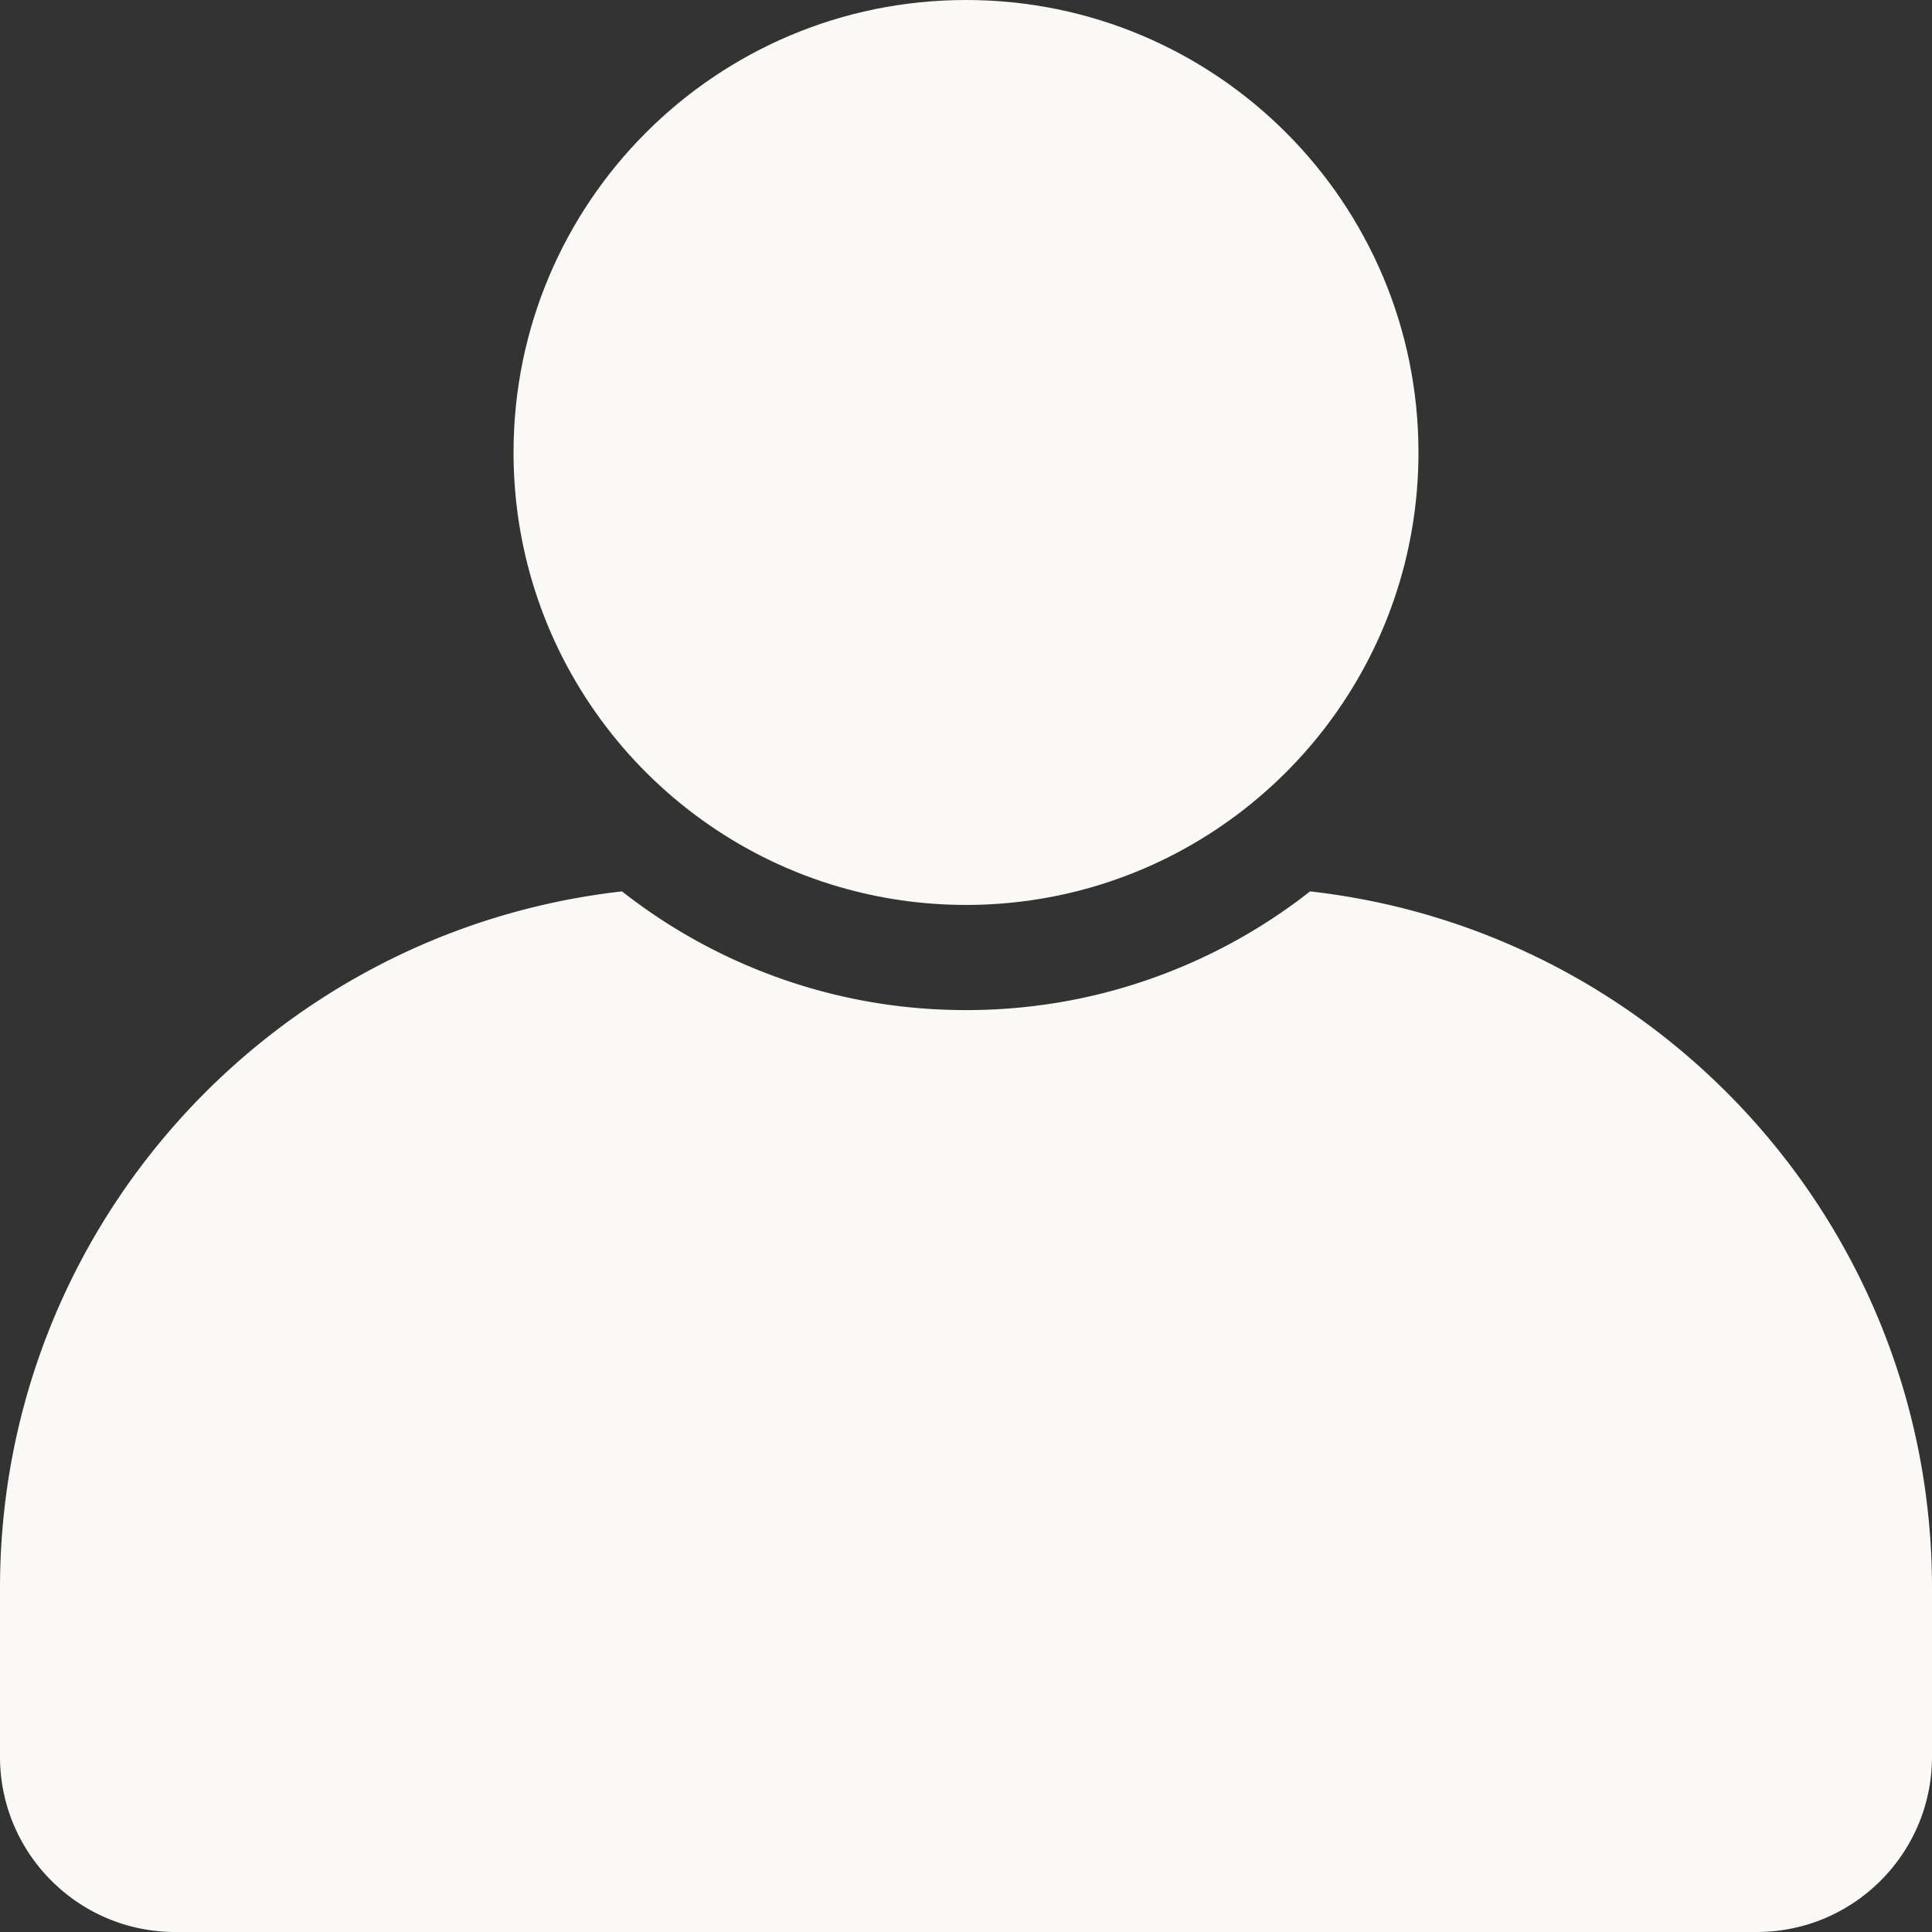
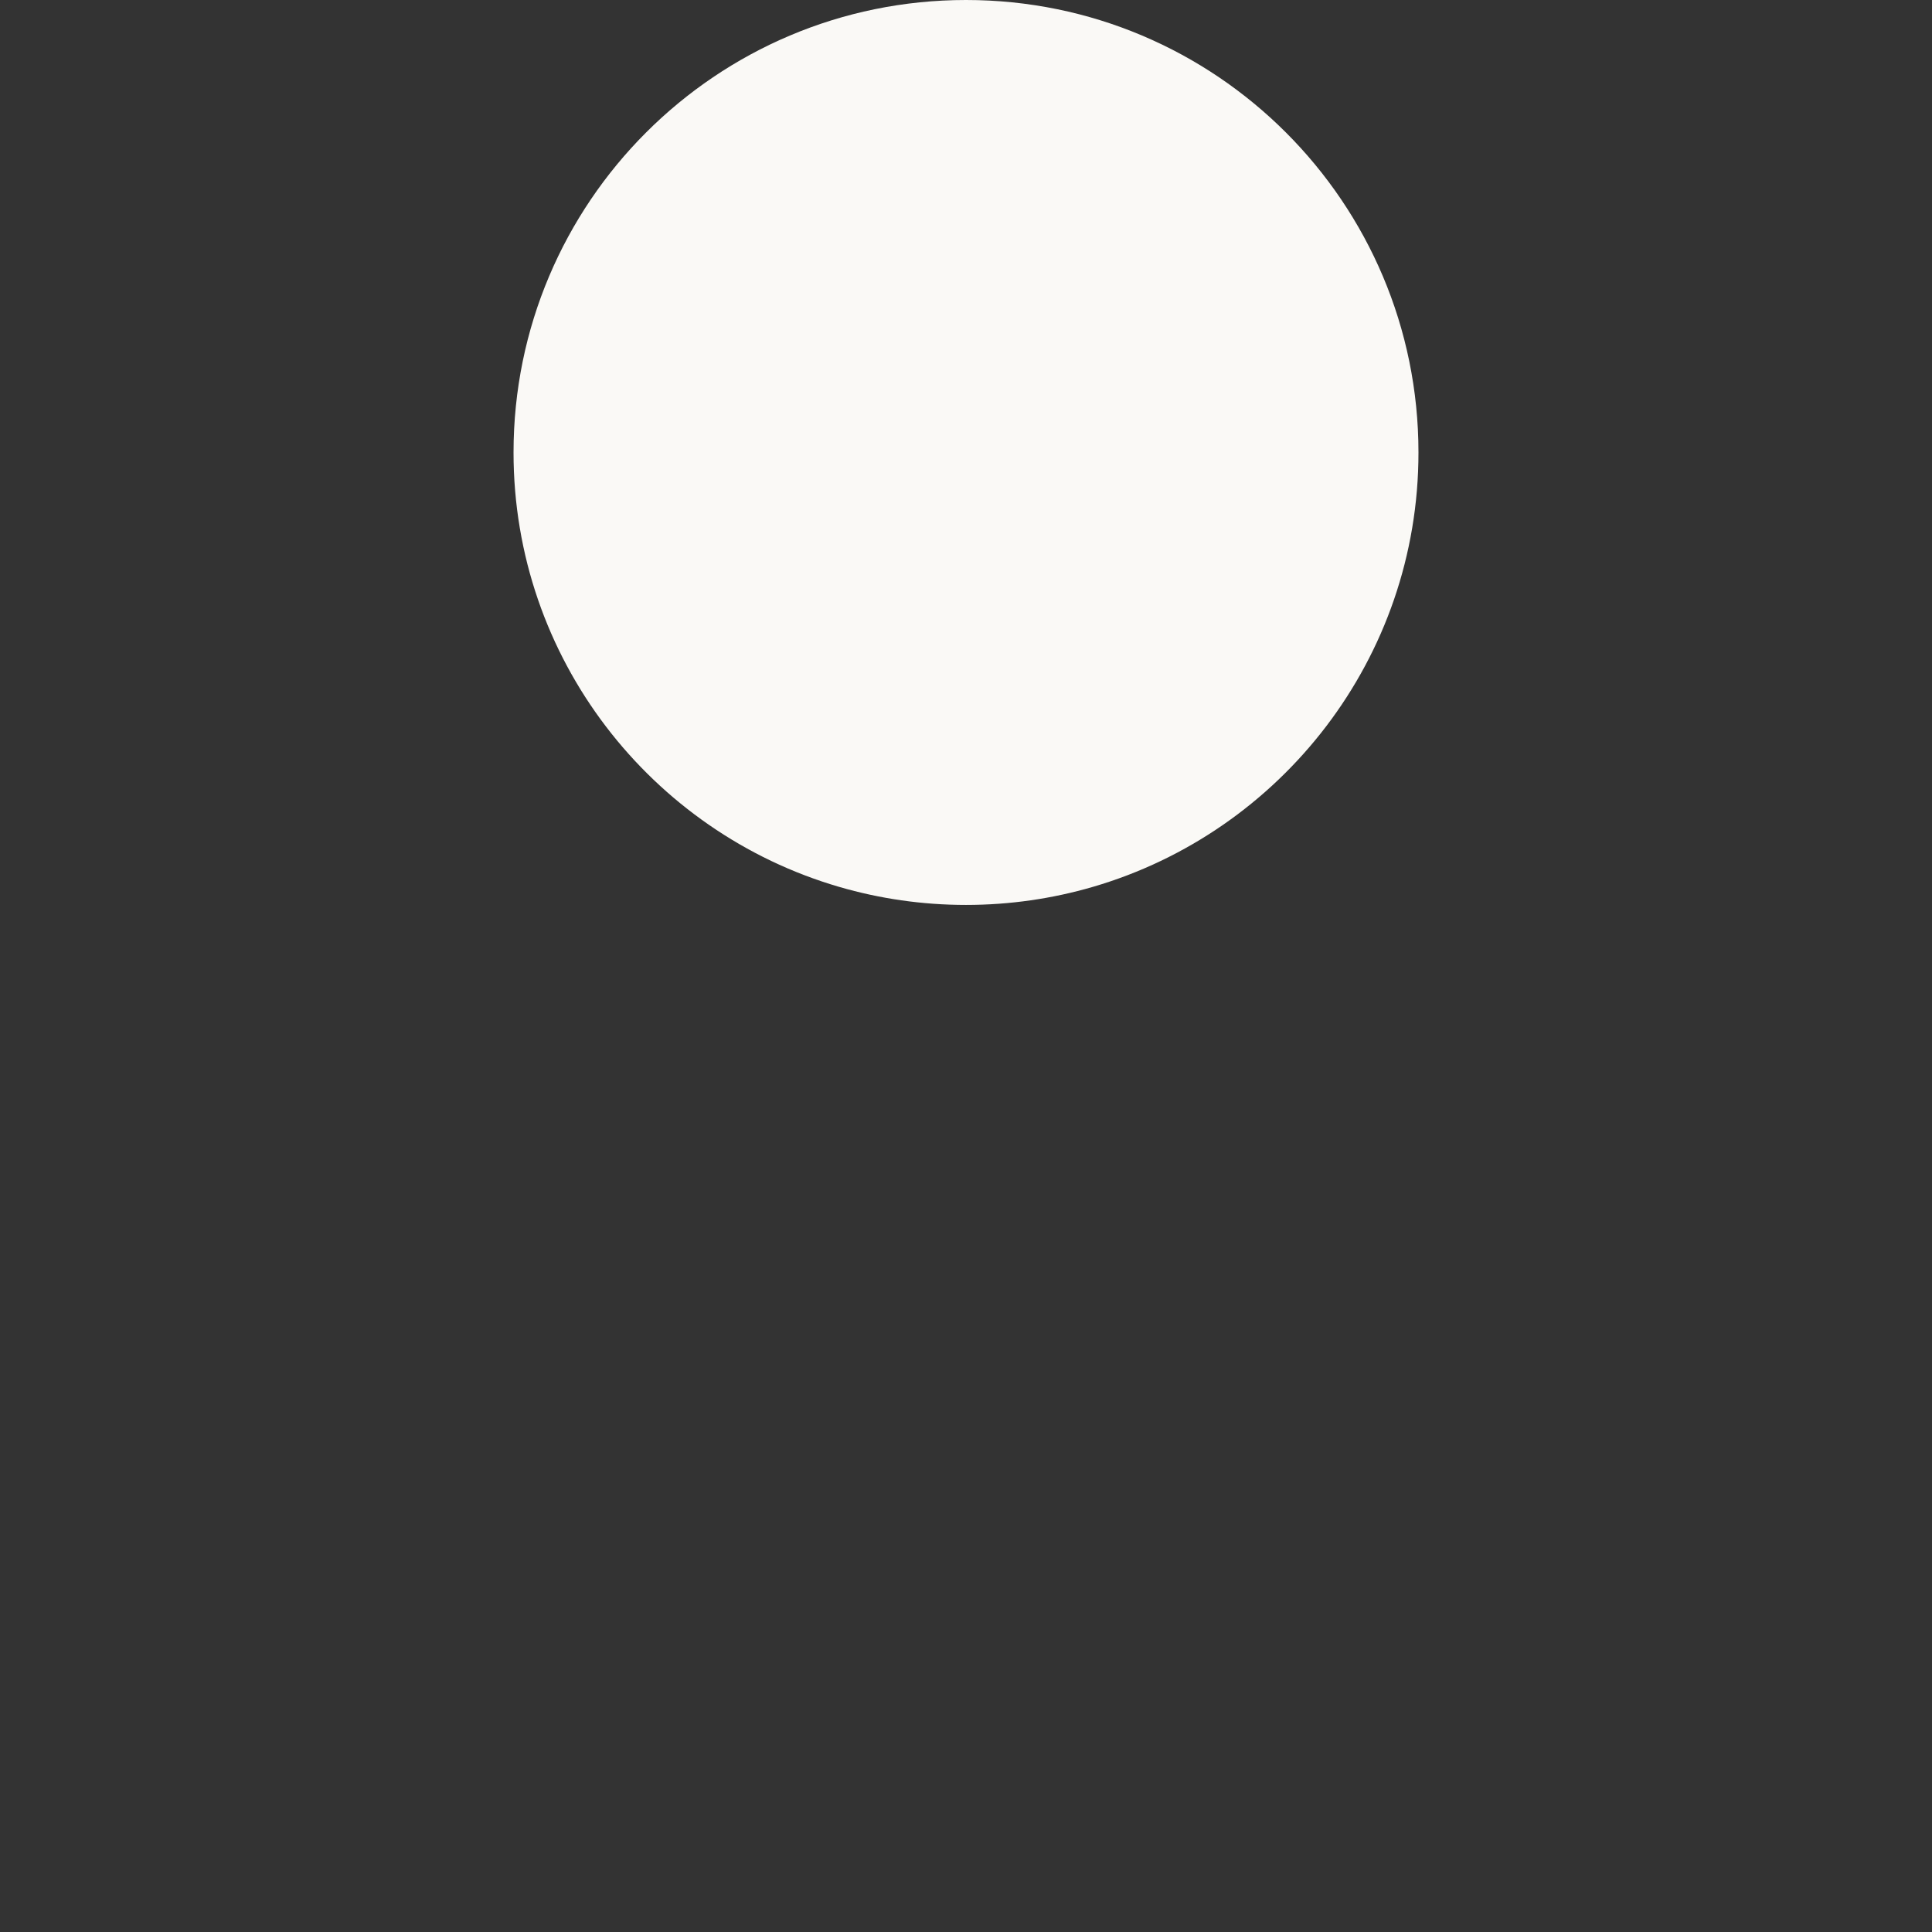
<svg xmlns="http://www.w3.org/2000/svg" width="16" height="16" id="small_transparent" data-name="small transparent" viewBox="0 0 551.08 551.08">
  <rect x="0" y="0" width="551.08" height="551.08" fill="#333333" stroke="none" />
  <defs>
    <style>.cls-1{fill:#FAF9F6;stroke-width:0}</style>
  </defs>
-   <path d="M373.68 254.26a158.489 158.489 0 0 1-36.21 21.35c-19.63 8.3-40.46 12.51-61.92 12.51s-42.29-4.21-61.92-12.51a158.489 158.489 0 0 1-36.21-21.35C77.59 265.49 0 350.17 0 452.98v48.1c0 27.61 22.39 50 50 50h451.08c27.61 0 50-22.39 50-50v-48.1c0-102.82-77.59-187.5-177.4-198.72Z" class="cls-1" />
  <path d="M239.39 252.98c11.47 3.34 23.6 5.14 36.15 5.14s24.68-1.8 36.15-5.14c53.68-15.64 92.91-65.19 92.91-123.92C404.6 57.78 346.82 0 275.54 0S146.48 57.78 146.48 129.06c0 58.73 39.23 108.29 92.91 123.92Z" class="cls-1" />
</svg>